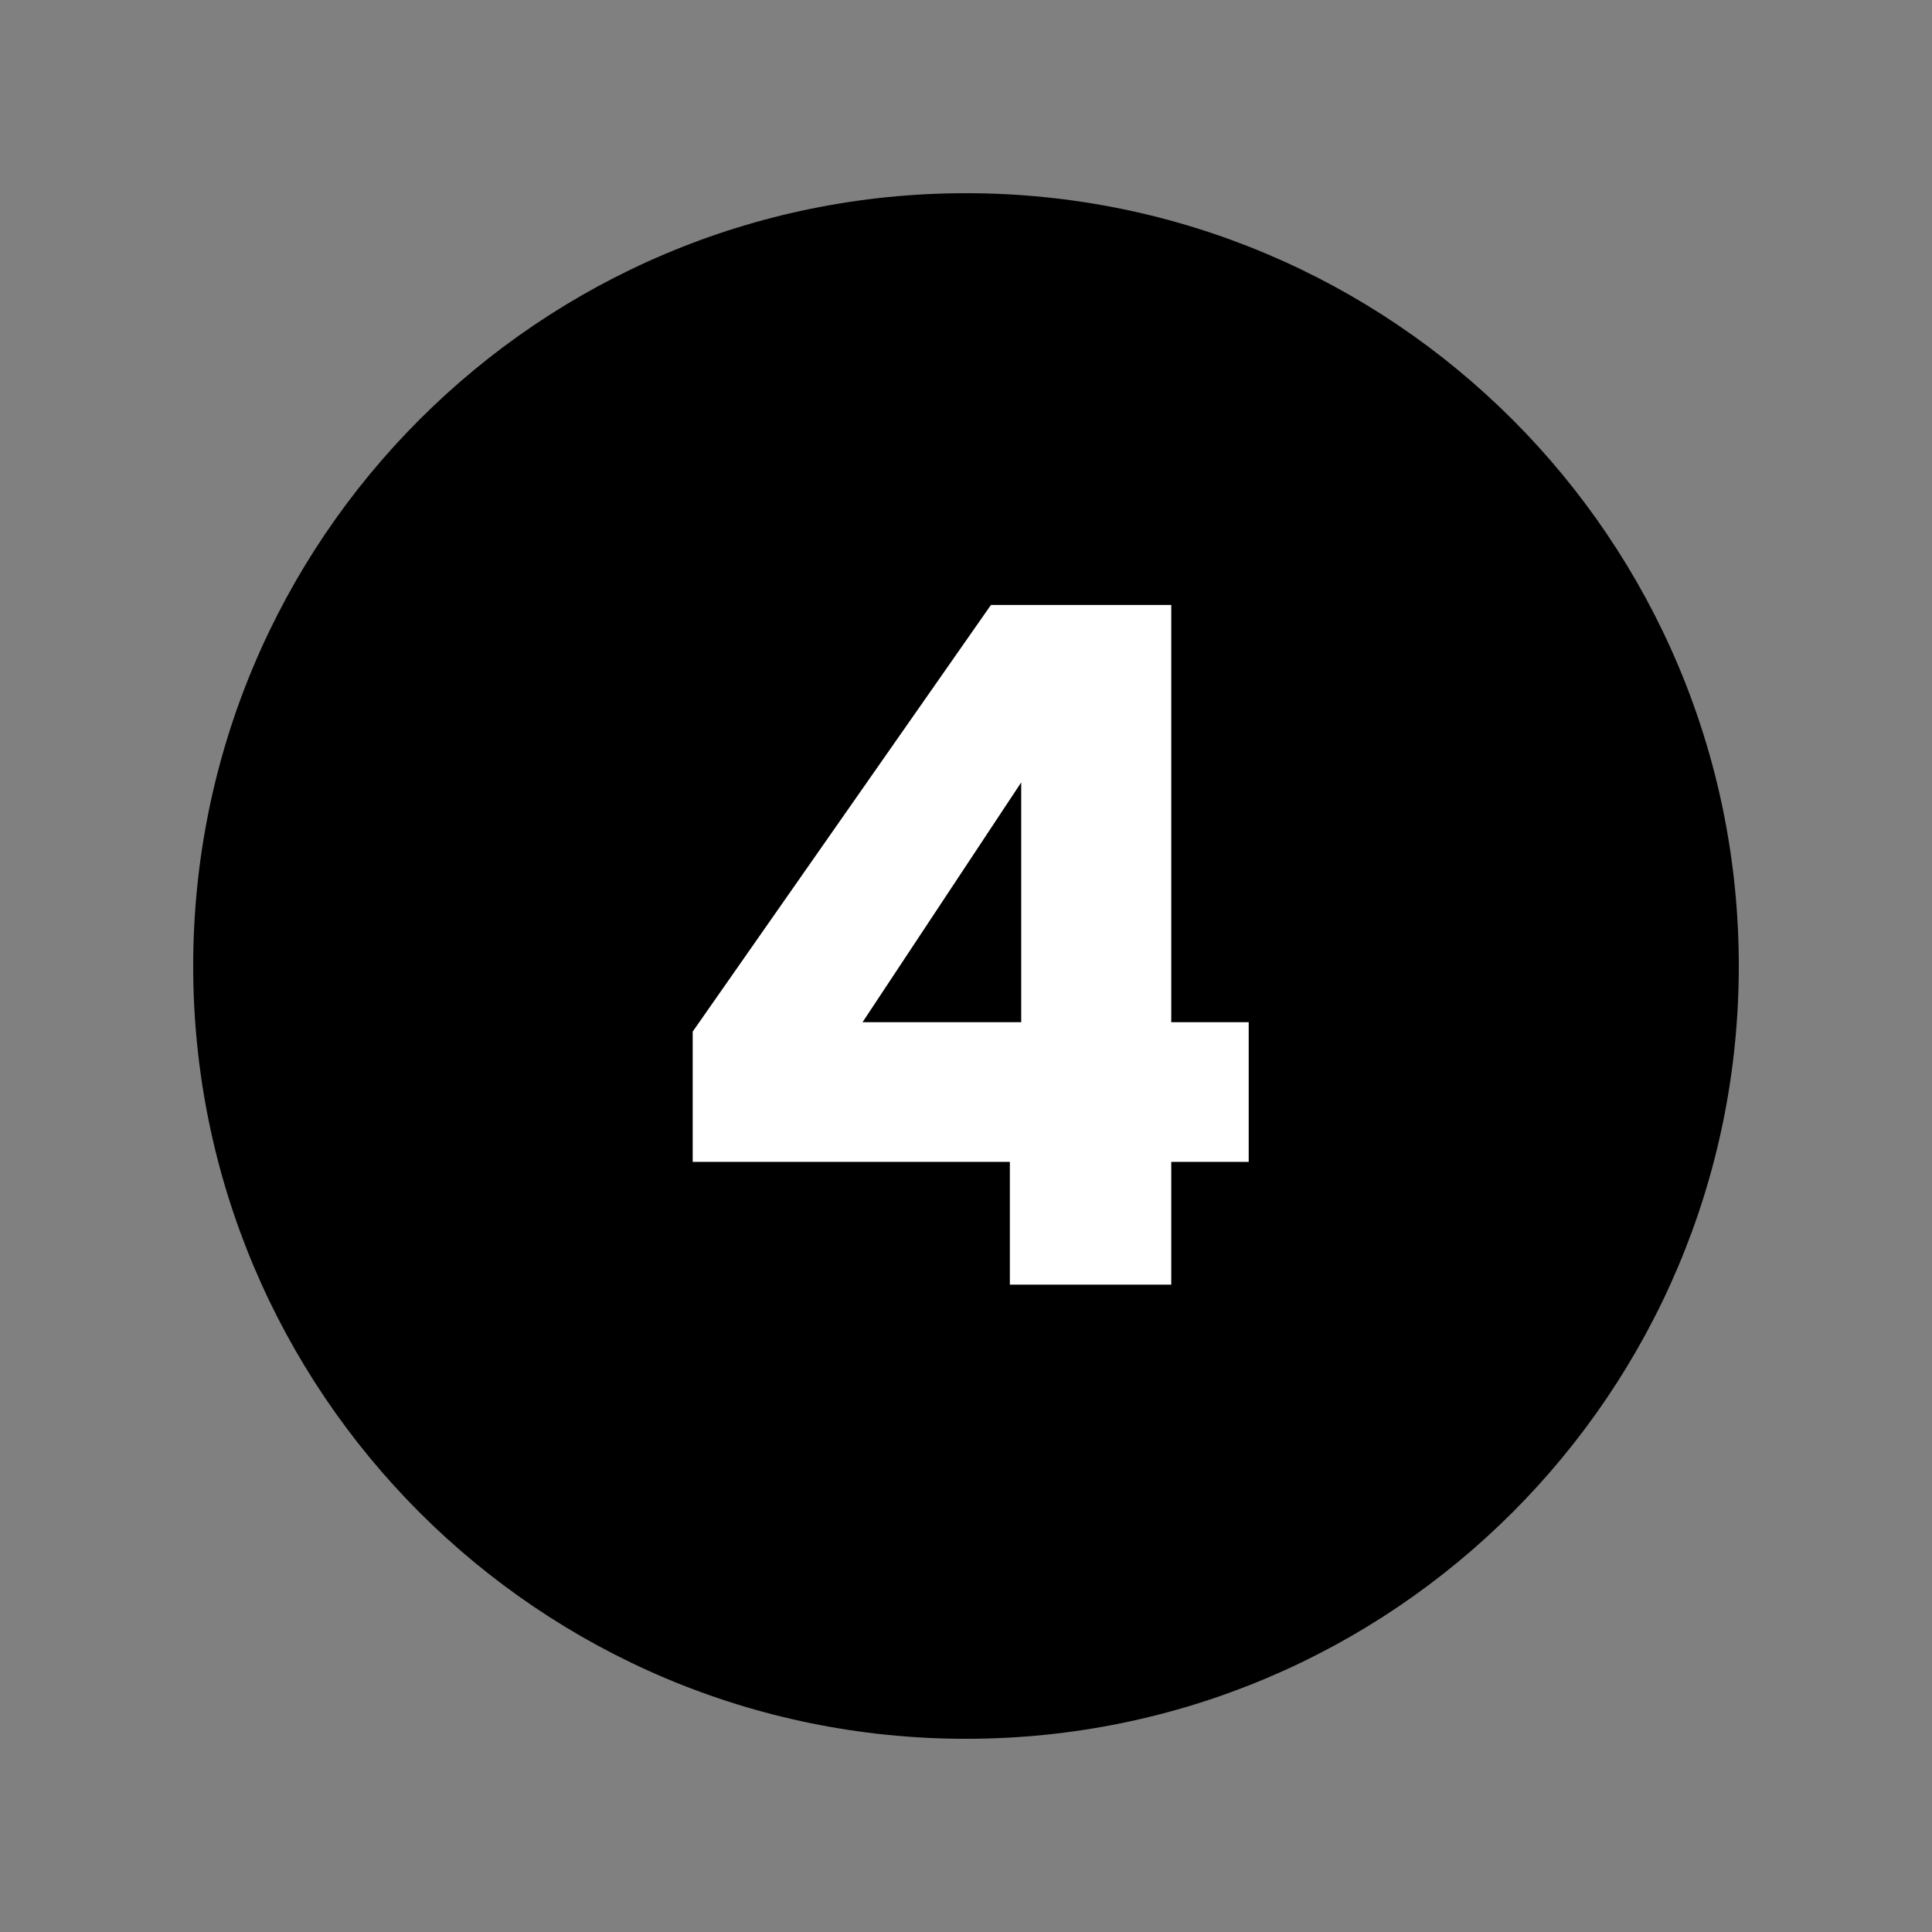
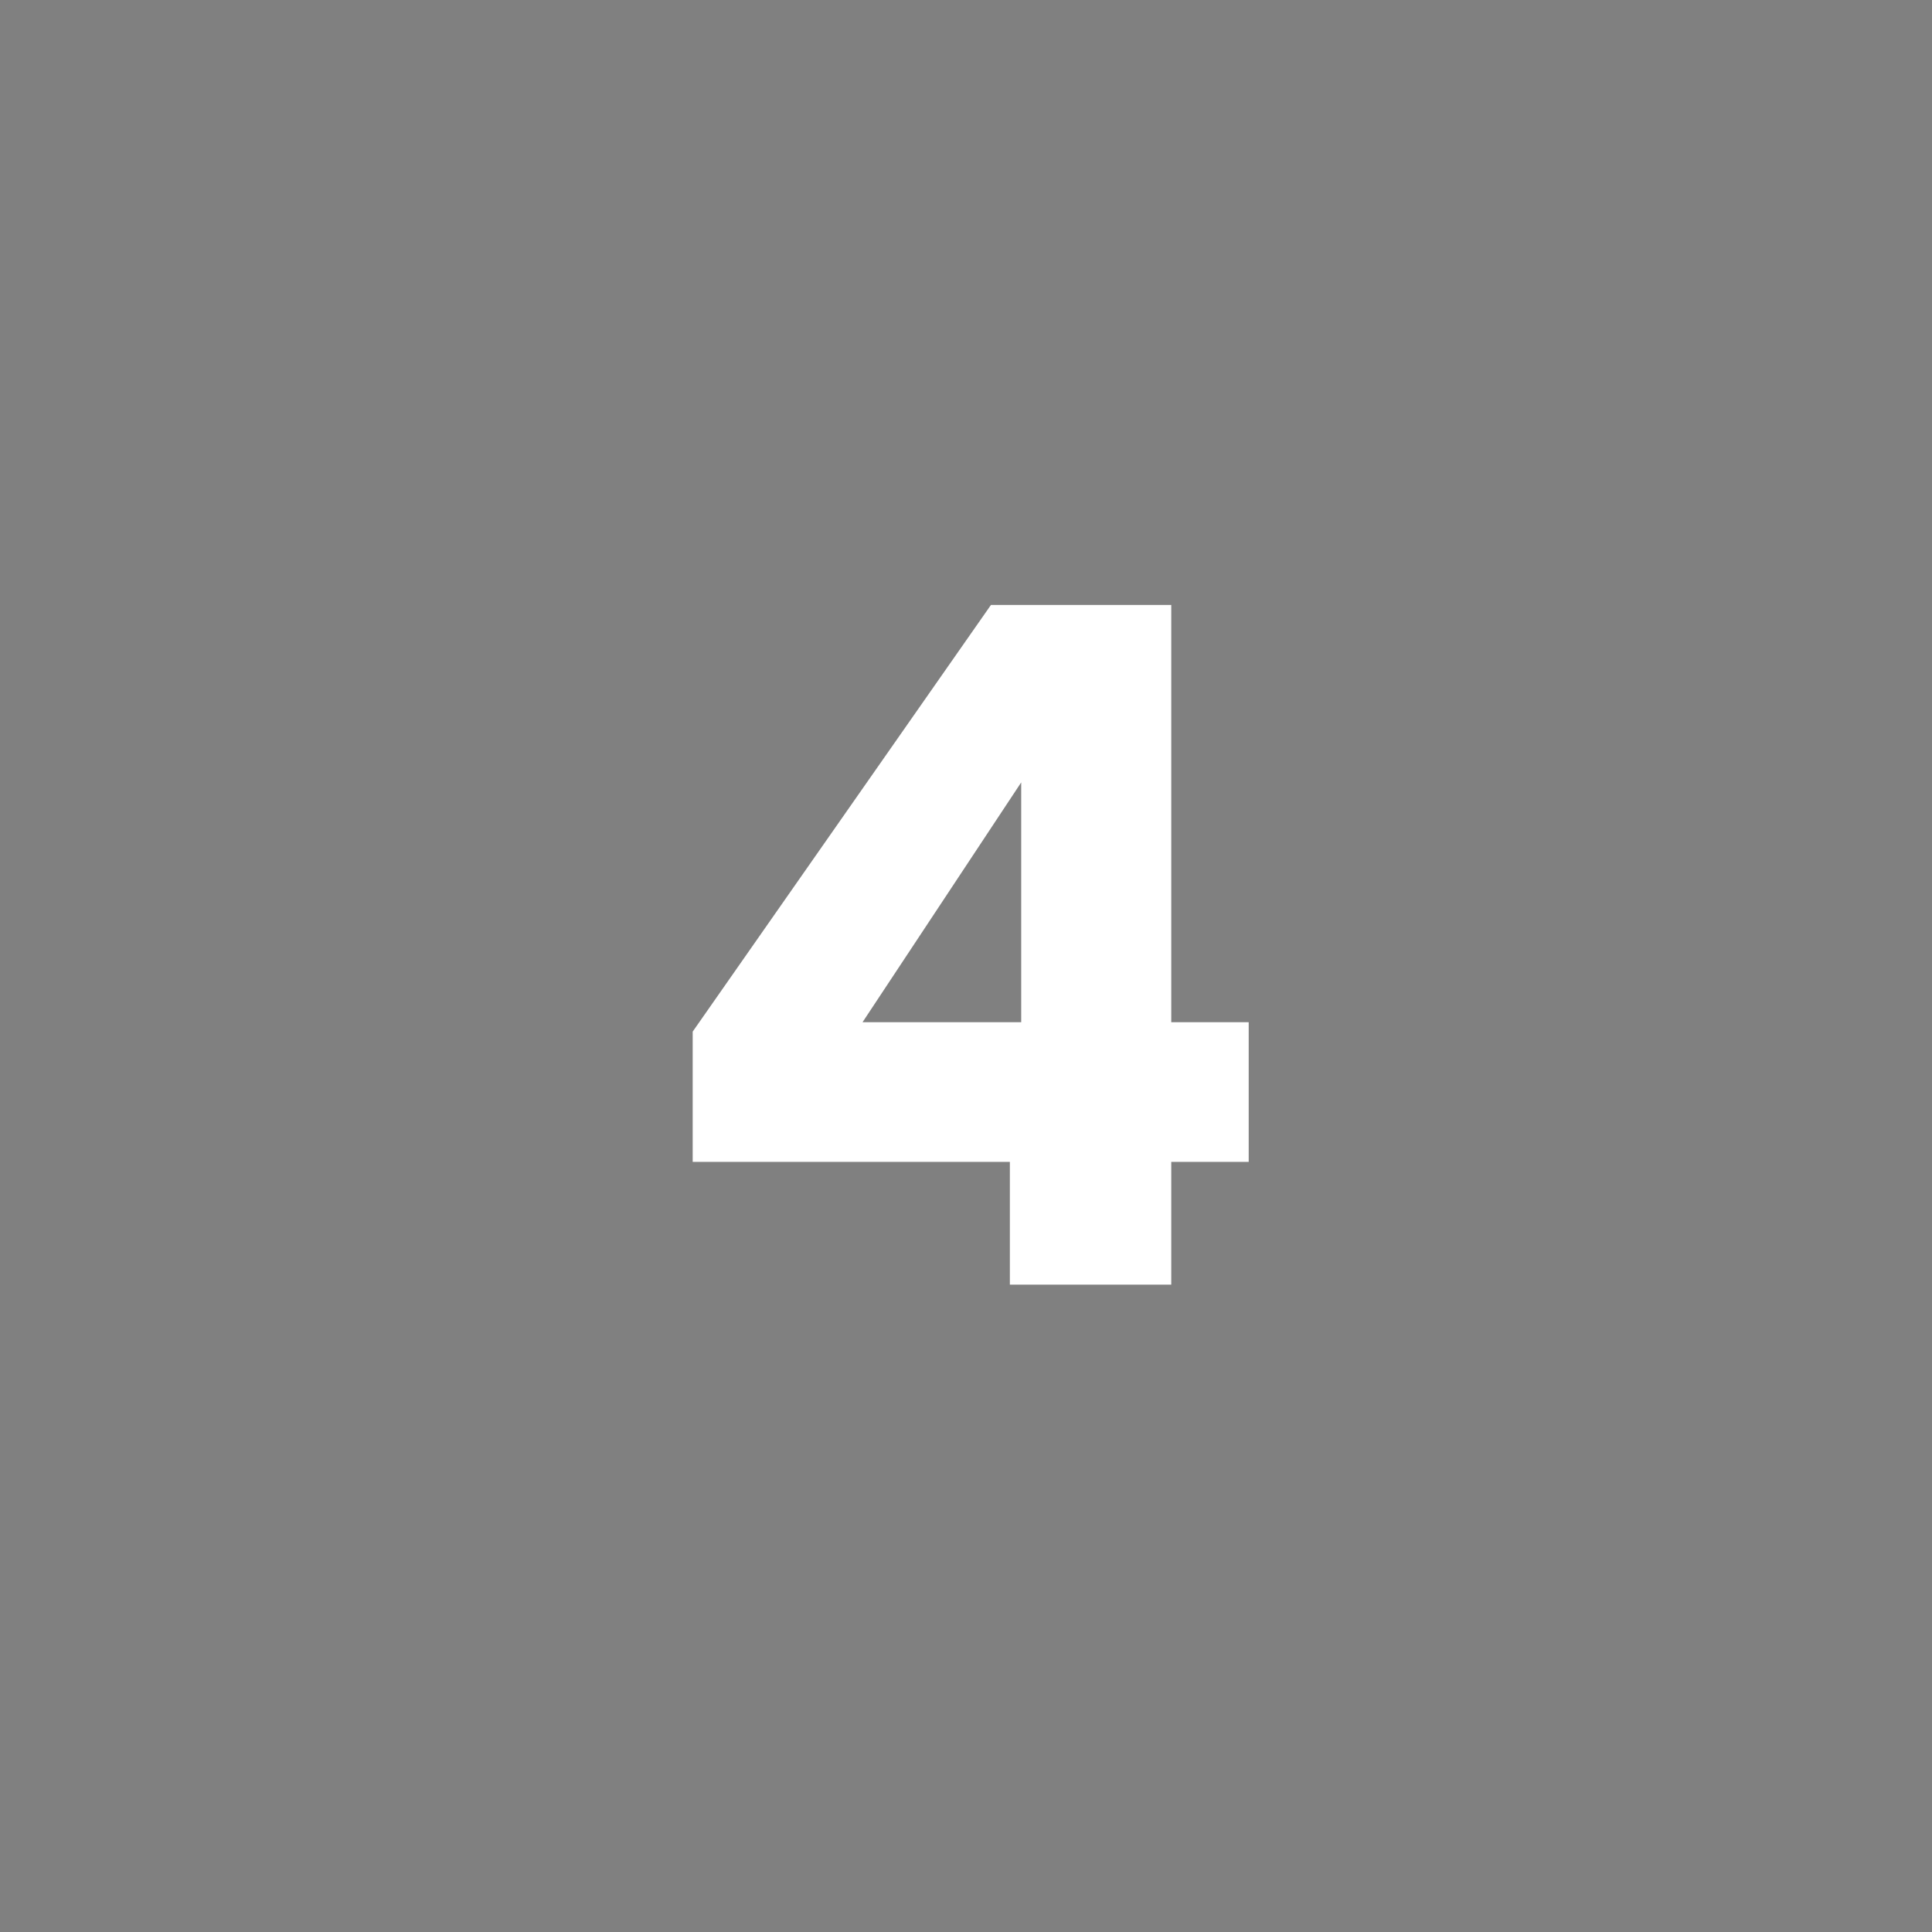
<svg xmlns="http://www.w3.org/2000/svg" width="500" zoomAndPan="magnify" viewBox="0 0 375 375" height="500" preserveAspectRatio="xMidYMid meet" version="1.0">
  <rect x="0" y="0" width="375" height="375" fill="#808080" stroke="none" />
  <defs>
    <g />
    <clipPath id="a92ee9f873">
      <path d="M 37.5 37.5 L 337.5 37.5 L 337.5 337.5 L 37.5 337.5 Z M 37.5 37.5 " clip-rule="nonzero" />
    </clipPath>
    <clipPath id="cee0751b7f">
      <path d="M 187.5 37.5 C 104.656 37.5 37.5 104.656 37.5 187.5 C 37.5 270.344 104.656 337.5 187.5 337.5 C 270.344 337.5 337.5 270.344 337.5 187.5 C 337.5 104.656 270.344 37.5 187.5 37.5 Z M 187.5 37.5 " clip-rule="nonzero" />
    </clipPath>
    <clipPath id="e2fa2d80ad">
      <path d="M 0.5 0.5 L 300.5 0.5 L 300.5 300.5 L 0.5 300.5 Z M 0.5 0.5 " clip-rule="nonzero" />
    </clipPath>
    <clipPath id="9c4ef57f3c">
      <path d="M 150.5 0.5 C 67.656 0.5 0.5 67.656 0.5 150.5 C 0.5 233.344 67.656 300.5 150.5 300.5 C 233.344 300.5 300.5 233.344 300.5 150.5 C 300.5 67.656 233.344 0.5 150.5 0.5 Z M 150.5 0.5 " clip-rule="nonzero" />
    </clipPath>
    <clipPath id="16450fed85">
-       <rect x="0" width="301" y="0" height="301" />
-     </clipPath>
+       </clipPath>
    <clipPath id="d4787866fd">
      <rect x="0" width="128" y="0" height="259" />
    </clipPath>
  </defs>
  <g clip-path="url(#a92ee9f873)">
    <g clip-path="url(#cee0751b7f)">
      <g transform="matrix(1, 0, 0, 1, 37, 37)">
        <g clip-path="url(#16450fed85)">
          <g clip-path="url(#e2fa2d80ad)">
            <g clip-path="url(#9c4ef57f3c)">
              <path fill="#000000" d="M 0.5 0.5 L 300.5 0.5 L 300.5 300.5 L 0.5 300.5 Z M 0.5 0.5 " fill-opacity="1" fill-rule="nonzero" />
            </g>
          </g>
        </g>
      </g>
    </g>
  </g>
  <g transform="matrix(1, 0, 0, 1, 125, 56)">
    <g clip-path="url(#d4787866fd)">
      <g fill="#ffffff" fill-opacity="1">
        <g transform="translate(0.466, 193.346)">
          <g>
            <path d="M 8.984 -23.828 L 8.984 -49.109 L 66.875 -131.922 L 101.875 -131.922 L 101.875 -50.938 L 116.906 -50.938 L 116.906 -23.828 L 101.875 -23.828 L 101.875 0 L 70.547 0 L 70.547 -23.828 Z M 72.75 -97.484 L 41.953 -50.938 L 72.75 -50.938 Z M 72.75 -97.484 " />
          </g>
        </g>
      </g>
    </g>
  </g>
</svg>